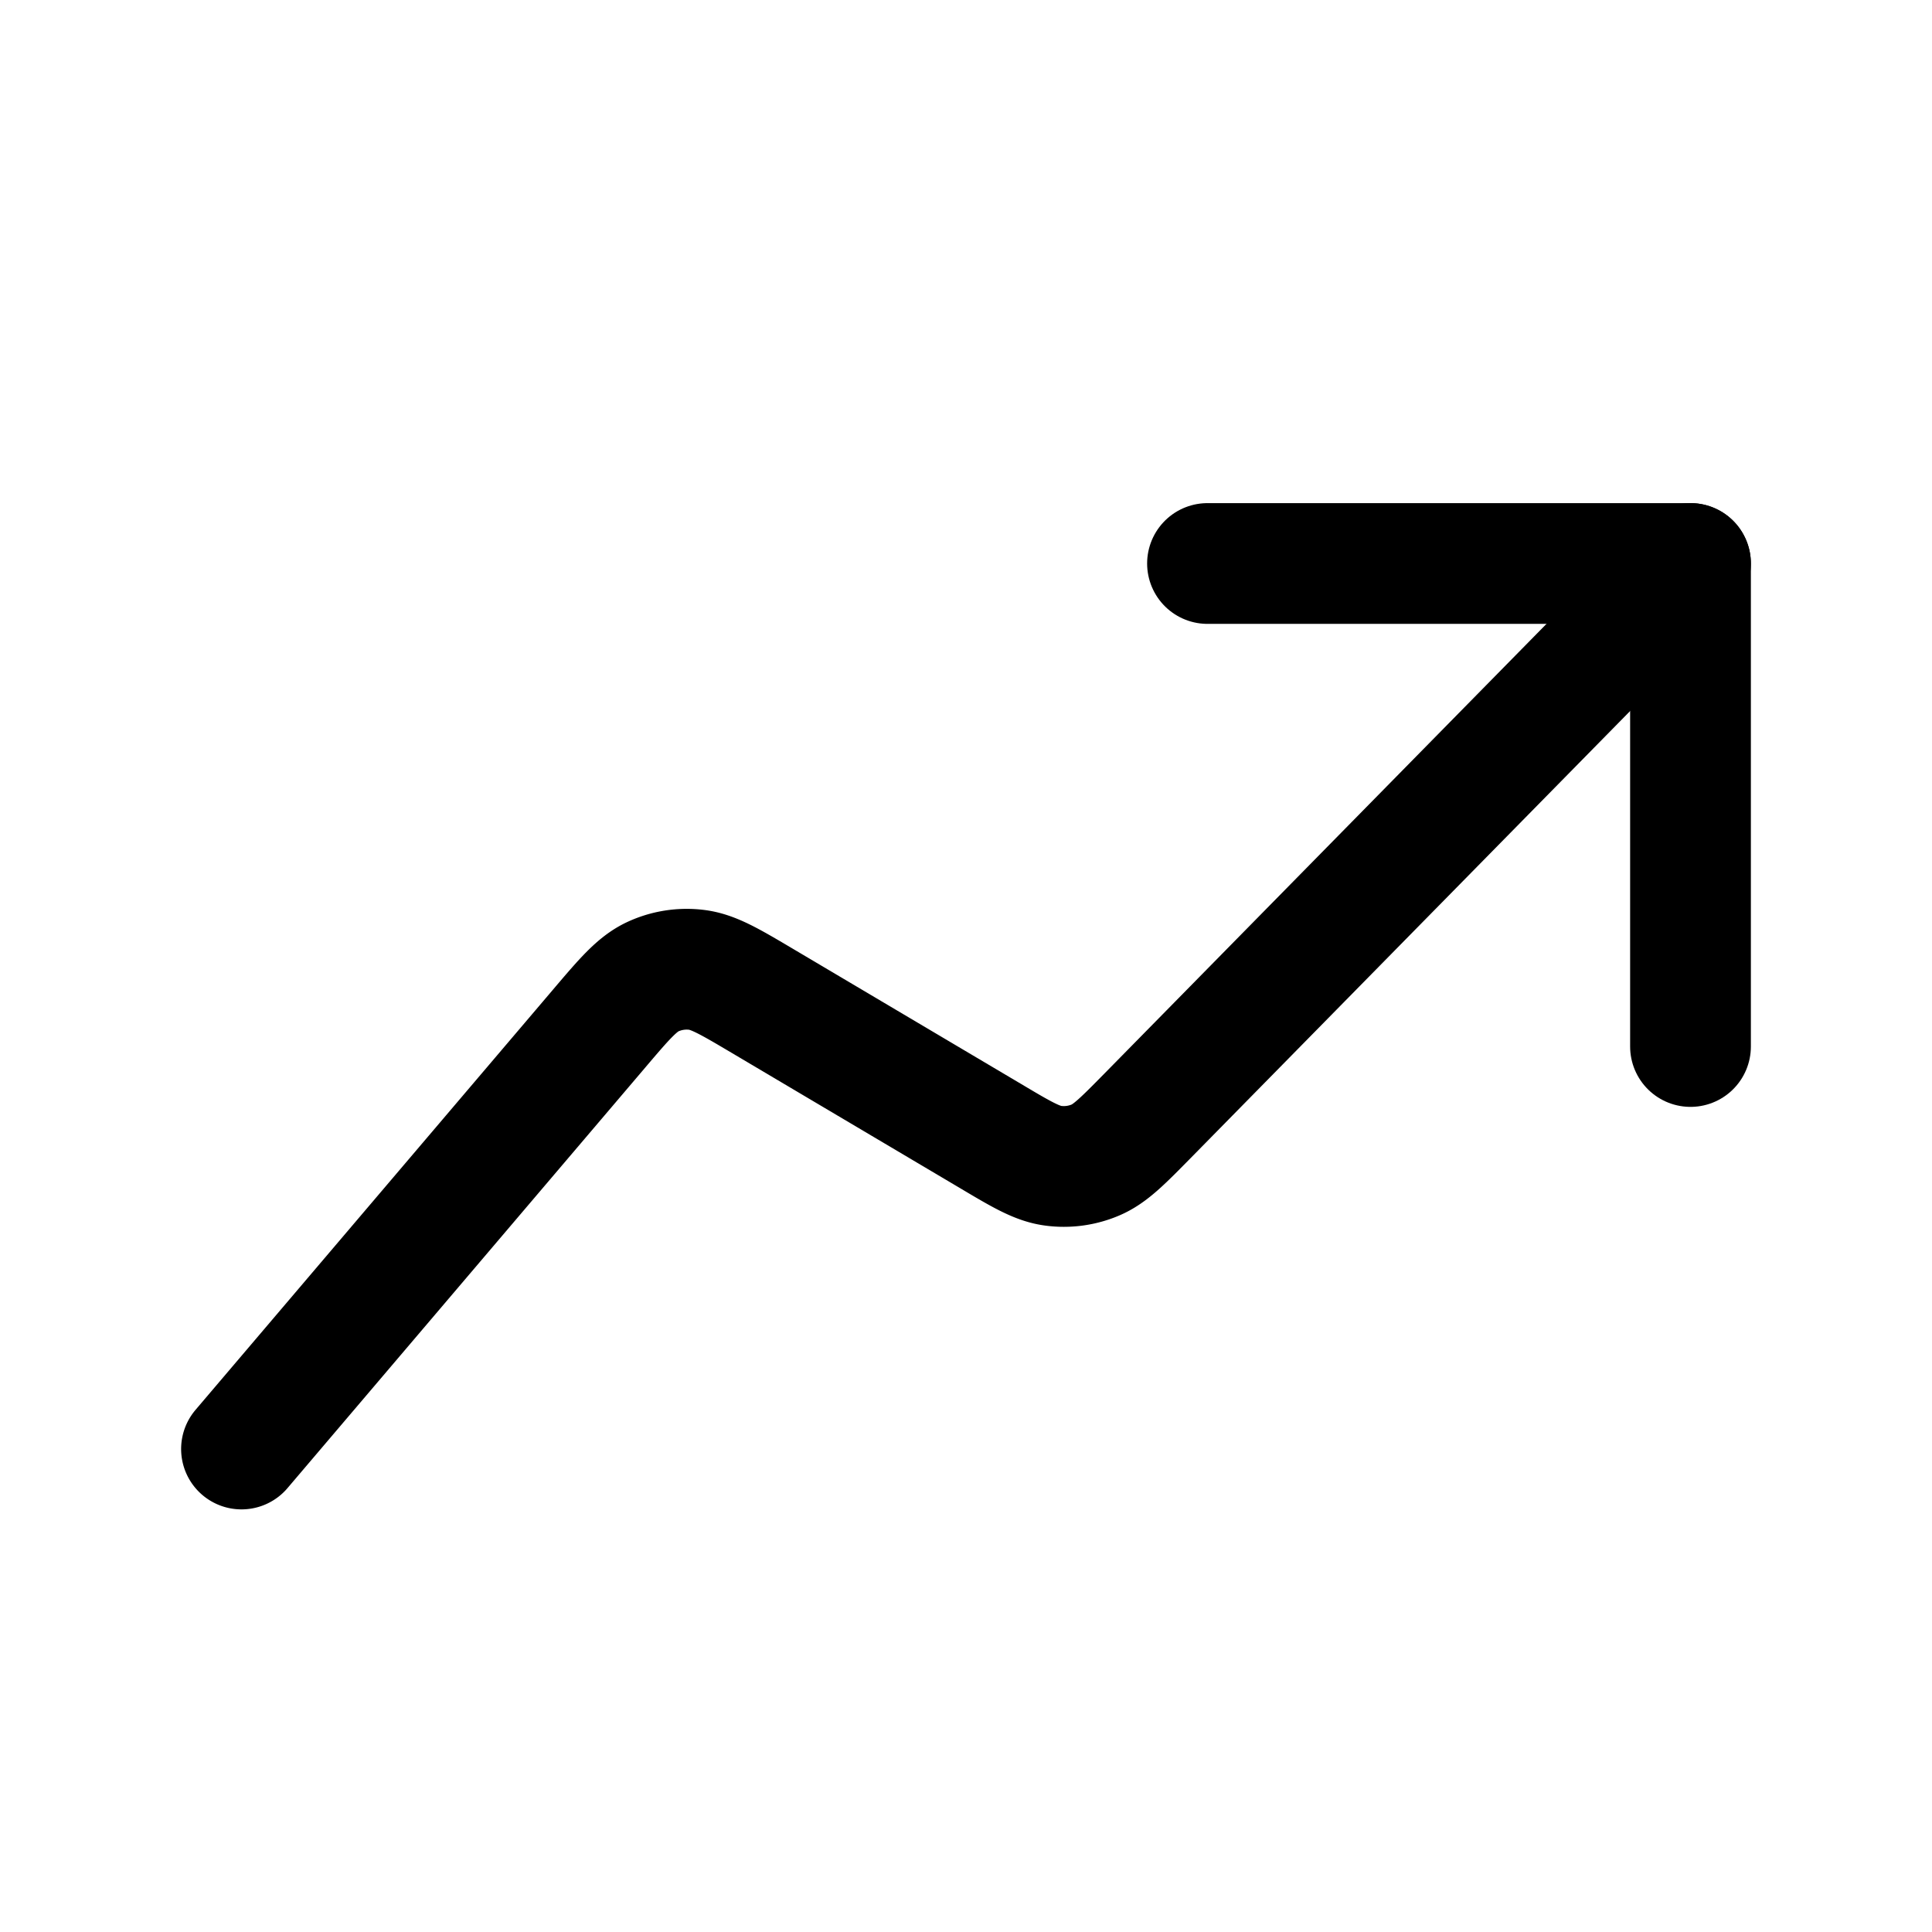
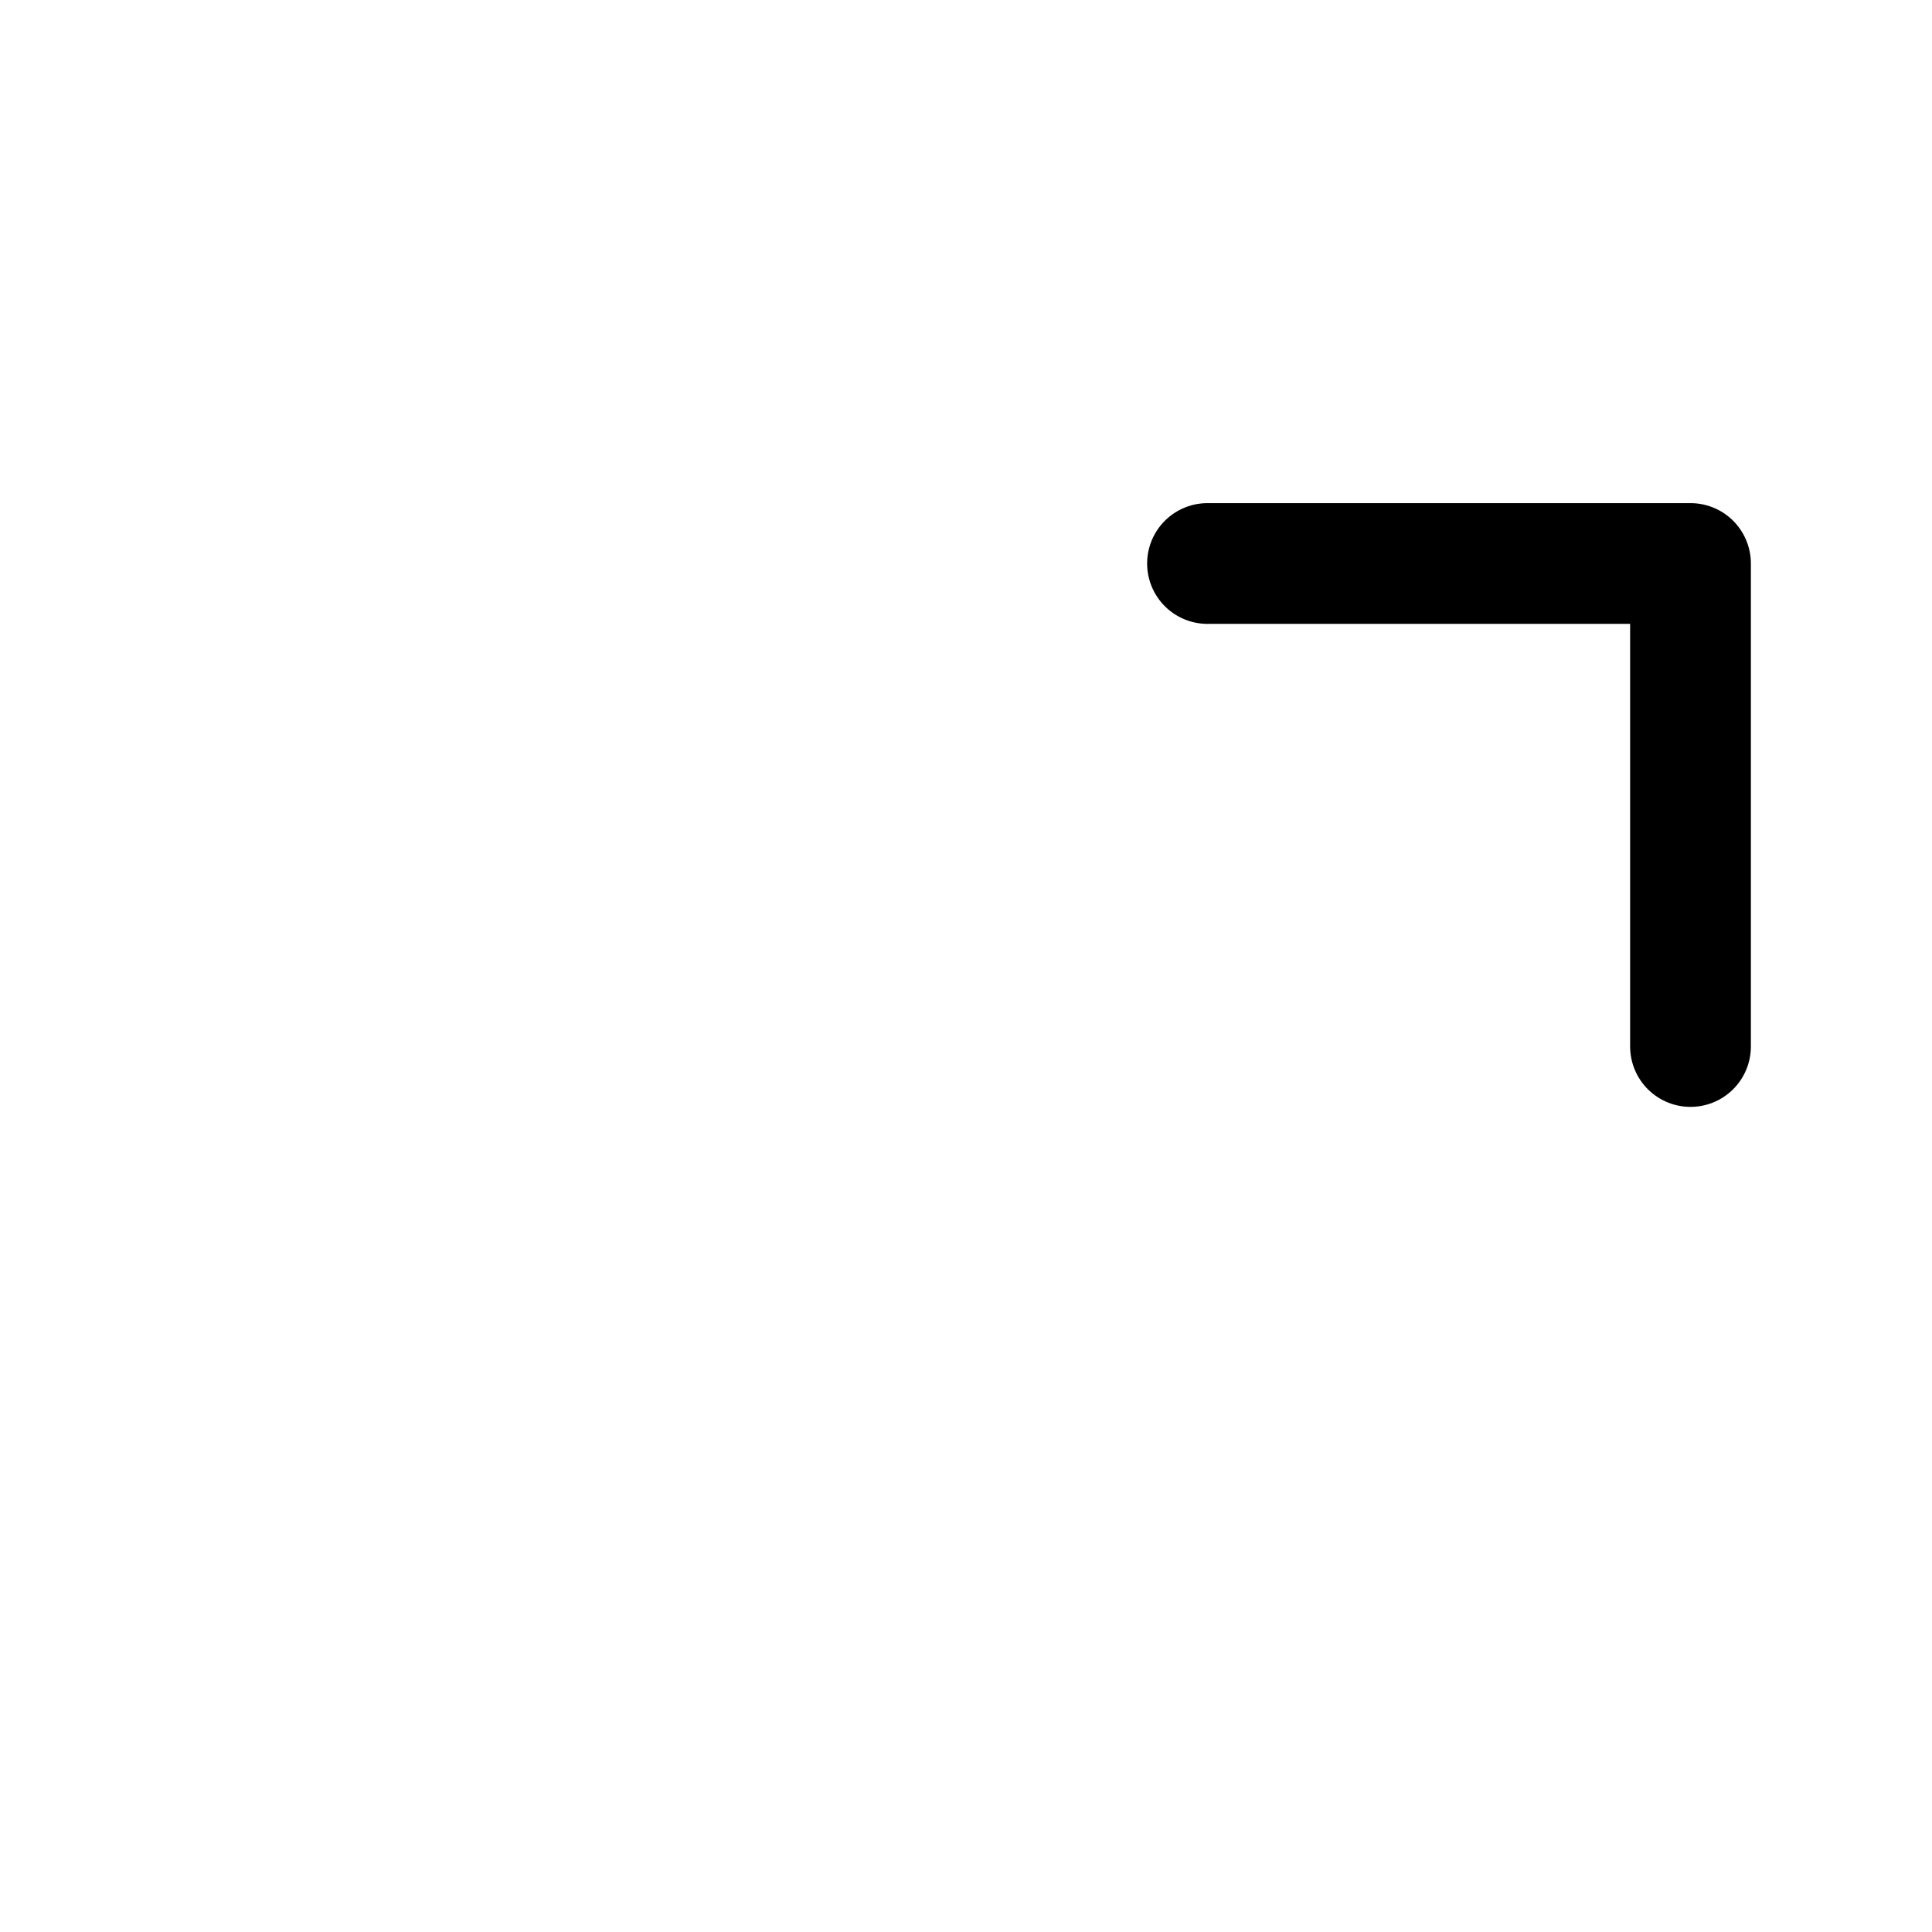
<svg xmlns="http://www.w3.org/2000/svg" width="24" height="24" fill="none" viewBox="0 0 24 24" stroke-width="1.5" stroke="currentColor" stroke-linecap="round" stroke-linejoin="round">
  <path d="M15 7h6v6" />
-   <path d="m3 18 4.443-5.223c.31-.365.466-.547.658-.64a1 1 0 0 1 .546-.09c.212.024.418.146.83.39l2.826 1.674c.385.229.578.343.778.37a1 1 0 0 0 .52-.068c.187-.077.344-.237.658-.556L21 7" />
</svg>